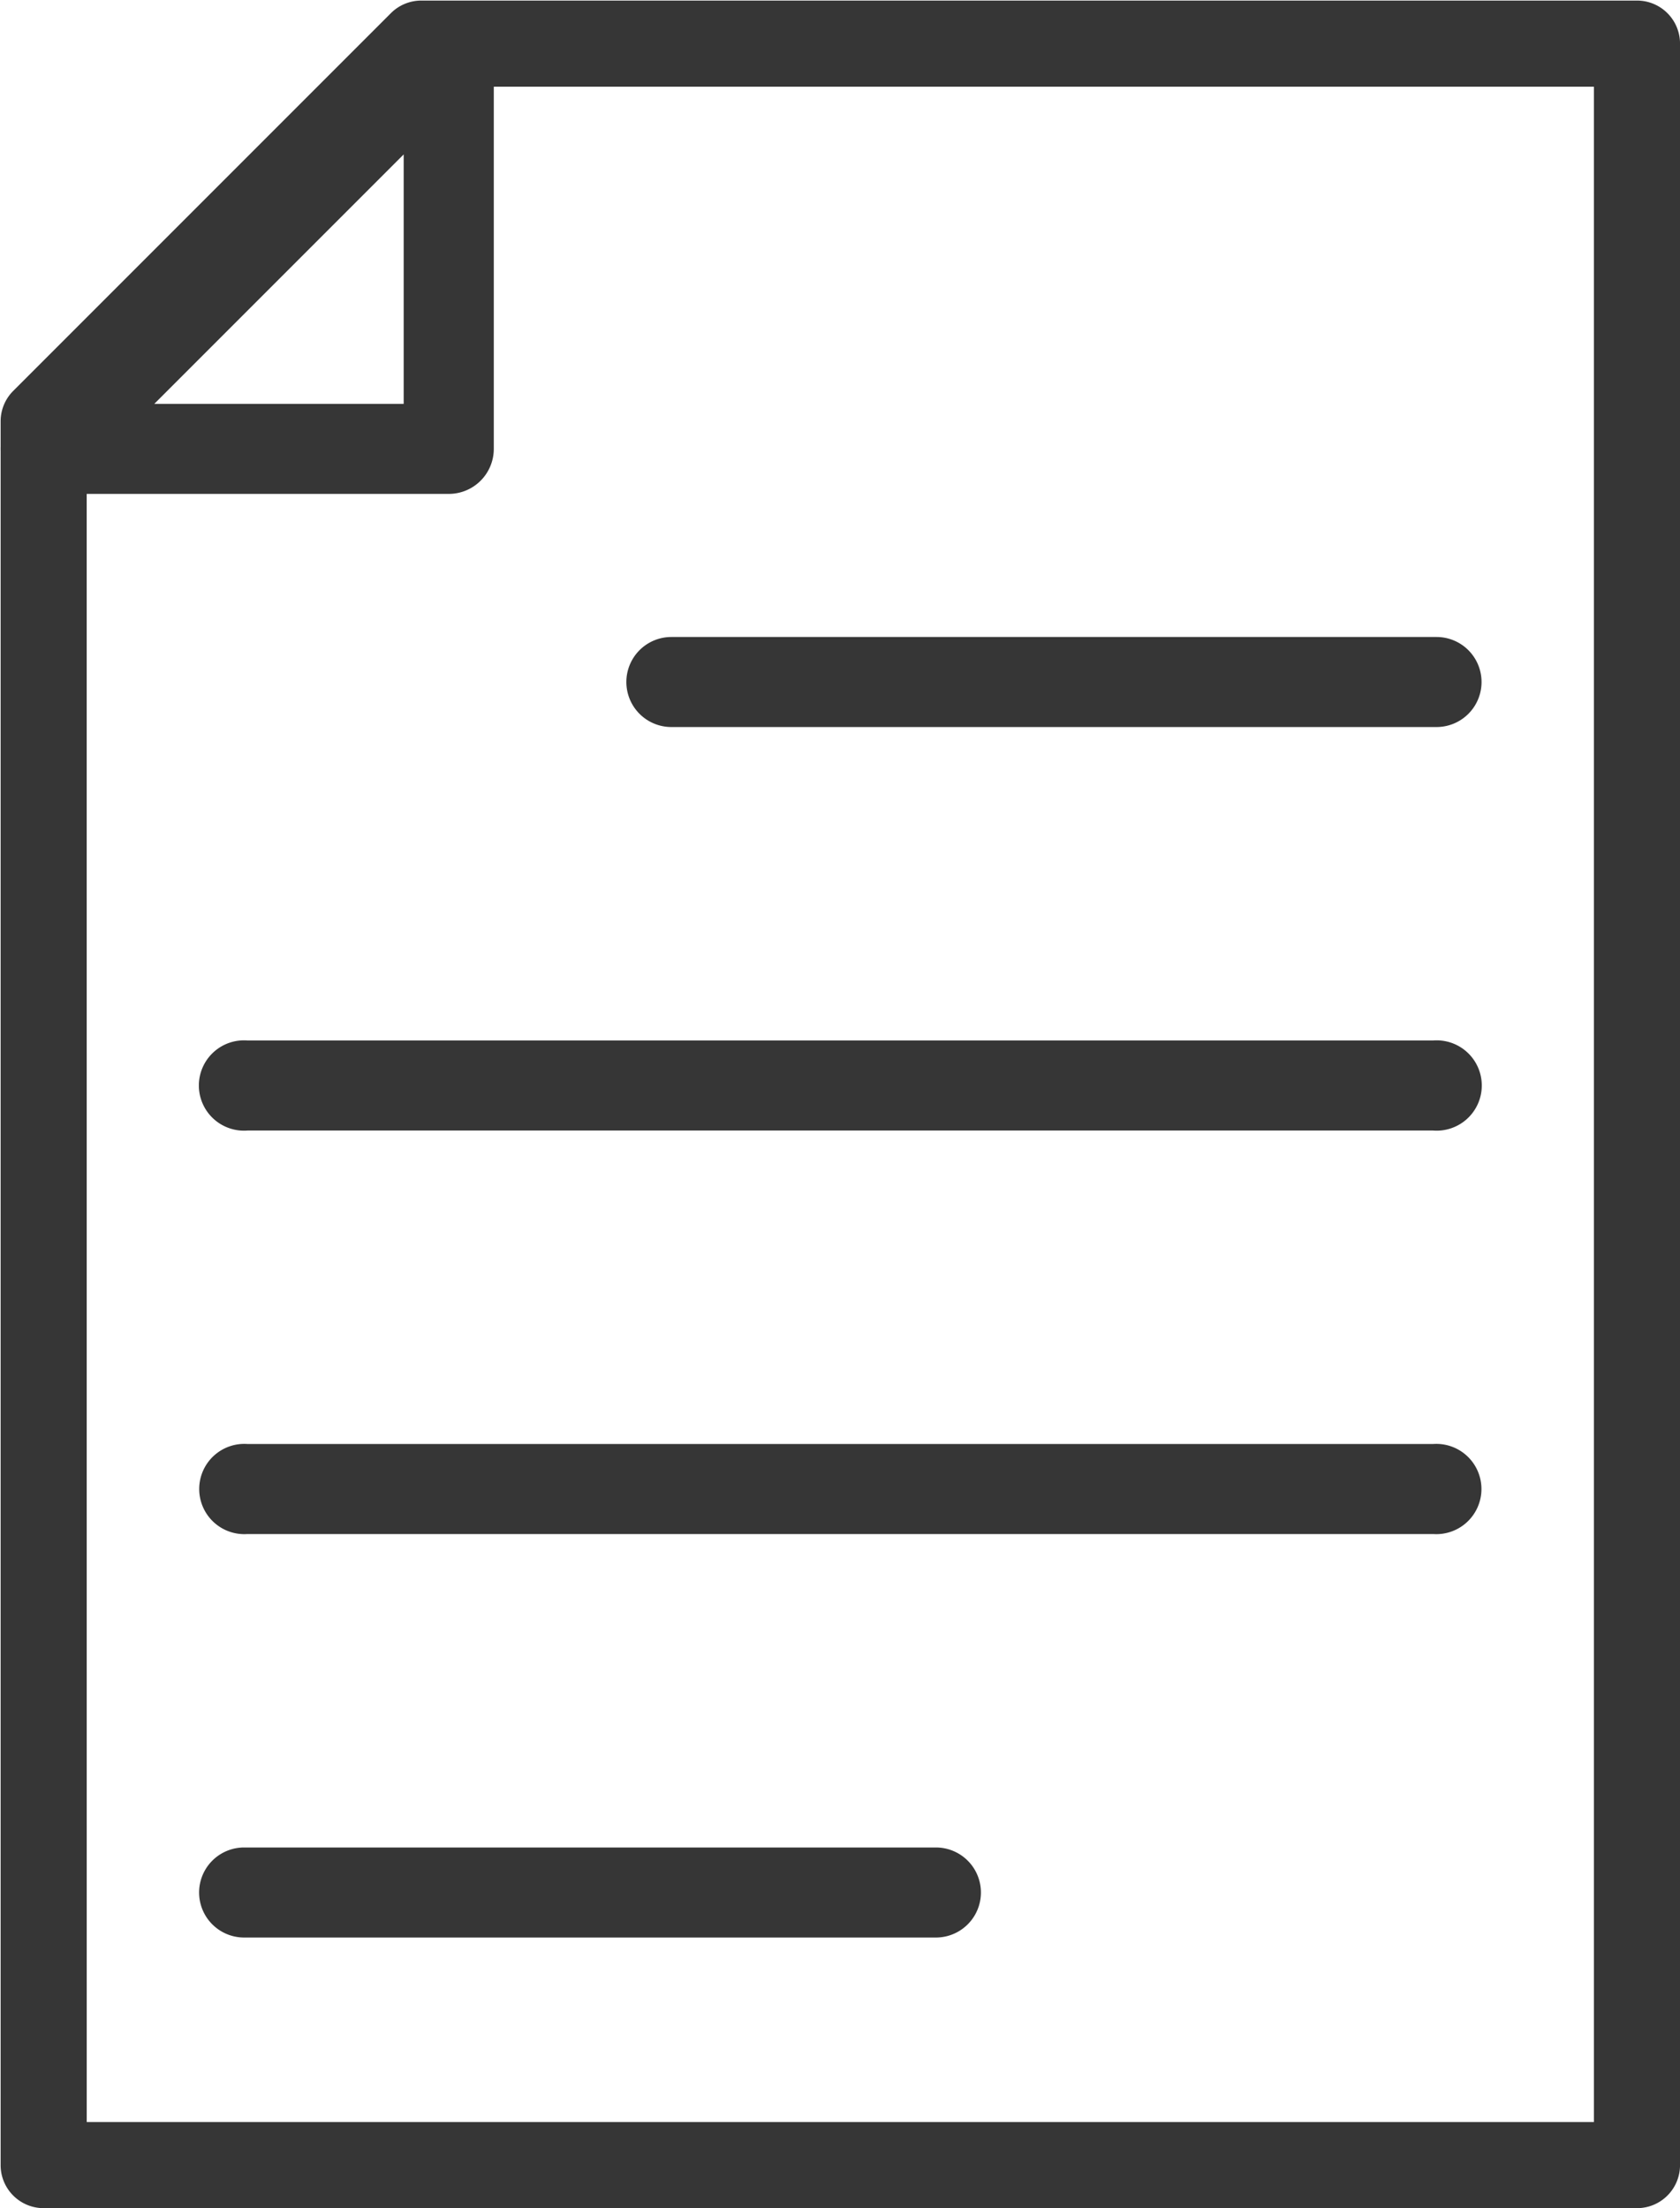
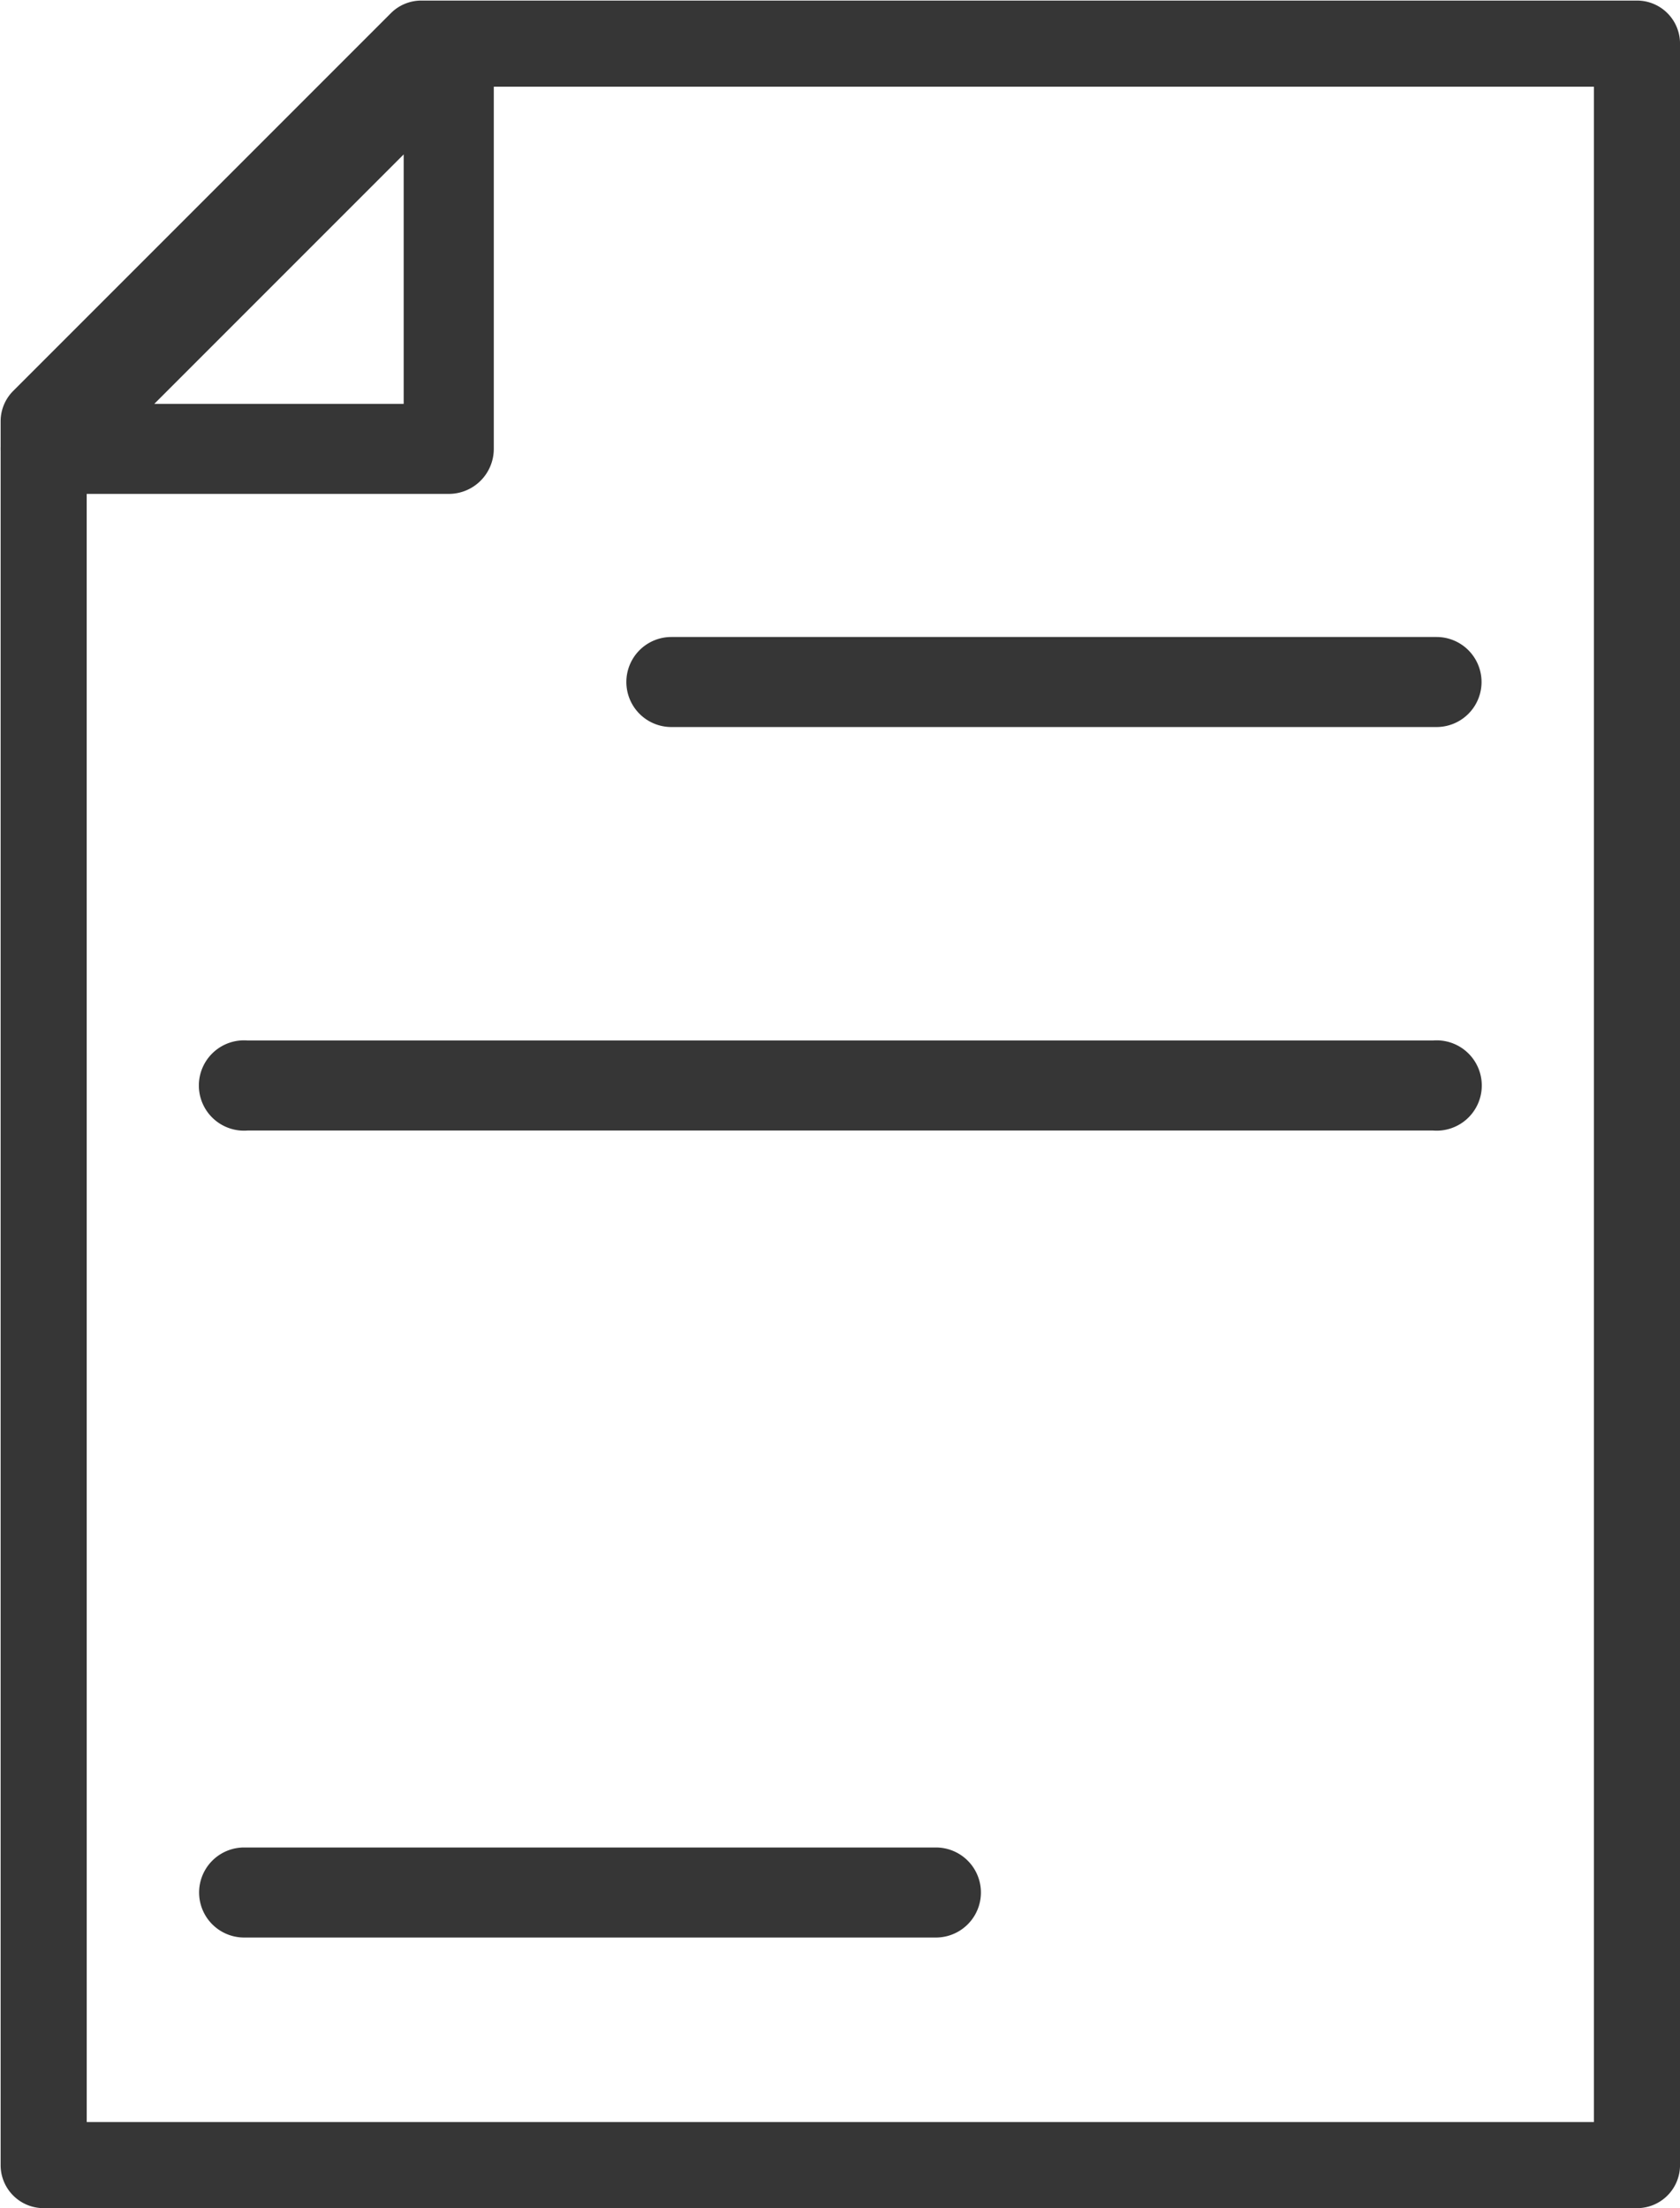
<svg xmlns="http://www.w3.org/2000/svg" width="59.233" height="77.838" viewBox="0 0 59.233 77.838">
  <g id="Group_5452" data-name="Group 5452" transform="translate(-6482.478 -15613.478)">
    <g id="Group_5087" data-name="Group 5087" transform="translate(6483 15614)">
      <g id="Group_5085" data-name="Group 5085">
        <path id="Path_10141" data-name="Path 10141" d="M811.1,664.466H796.884a1.087,1.087,0,0,1-.768-1.855L810.331,648.4a1.087,1.087,0,0,1,1.855.768V663.38A1.087,1.087,0,0,1,811.1,664.466Zm-11.591-2.174h10.5v-10.5Z" transform="translate(-795.798 -648.078)" fill="#363636" stroke="#363636" stroke-width="1" />
      </g>
      <g id="Group_5086" data-name="Group 5086" transform="translate(0 0)">
        <path id="Path_10142" data-name="Path 10142" d="M852.992,724.894H796.815a1.017,1.017,0,0,1-1.017-1.017v-61.47a1.014,1.014,0,0,1,.3-.72l13.311-13.311a1.017,1.017,0,0,1,.719-.3h42.865a1.017,1.017,0,0,1,1.017,1.017v74.782A1.017,1.017,0,0,1,852.992,724.894Zm-55.158-2.035h54.14V650.113H810.548l-12.715,12.715Z" transform="translate(-795.798 -648.078)" fill="#363636" stroke="#363636" stroke-width="1" />
      </g>
    </g>
    <g id="Group_5092" data-name="Group 5092" transform="translate(6489.998 15636.432)">
      <g id="Group_5088" data-name="Group 5088" transform="translate(15.064)">
        <path id="Path_10143" data-name="Path 10143" d="M847.465,675.873H820.487a1.087,1.087,0,1,1,0-2.174h26.978a1.087,1.087,0,1,1,0,2.174Z" transform="translate(-819.4 -673.699)" fill="#363636" stroke="#363636" stroke-width="1" />
      </g>
      <g id="Group_5089" data-name="Group 5089" transform="translate(0 14.223)">
        <path id="Path_10144" data-name="Path 10144" d="M850.384,691.022h-41.84a1.092,1.092,0,1,1,0-2.174h41.84a1.092,1.092,0,1,1,0,2.174Z" transform="translate(-807.356 -688.848)" fill="#363636" stroke="#363636" stroke-width="1" />
      </g>
      <g id="Group_5090" data-name="Group 5090" transform="translate(0 28.447)">
-         <path id="Path_10145" data-name="Path 10145" d="M850.384,706.172h-41.84a1.091,1.091,0,1,1,0-2.174h41.84a1.091,1.091,0,1,1,0,2.174Z" transform="translate(-807.356 -703.998)" fill="#363636" stroke="#363636" stroke-width="1" />
-       </g>
+         </g>
      <g id="Group_5091" data-name="Group 5091" transform="translate(0 42.671)">
        <path id="Path_10146" data-name="Path 10146" d="M832.835,721.32H808.443a1.087,1.087,0,1,1,0-2.174h24.391a1.087,1.087,0,1,1,0,2.174Z" transform="translate(-807.356 -719.147)" fill="#363636" stroke="#363636" stroke-width="1" />
      </g>
    </g>
  </g>
</svg>